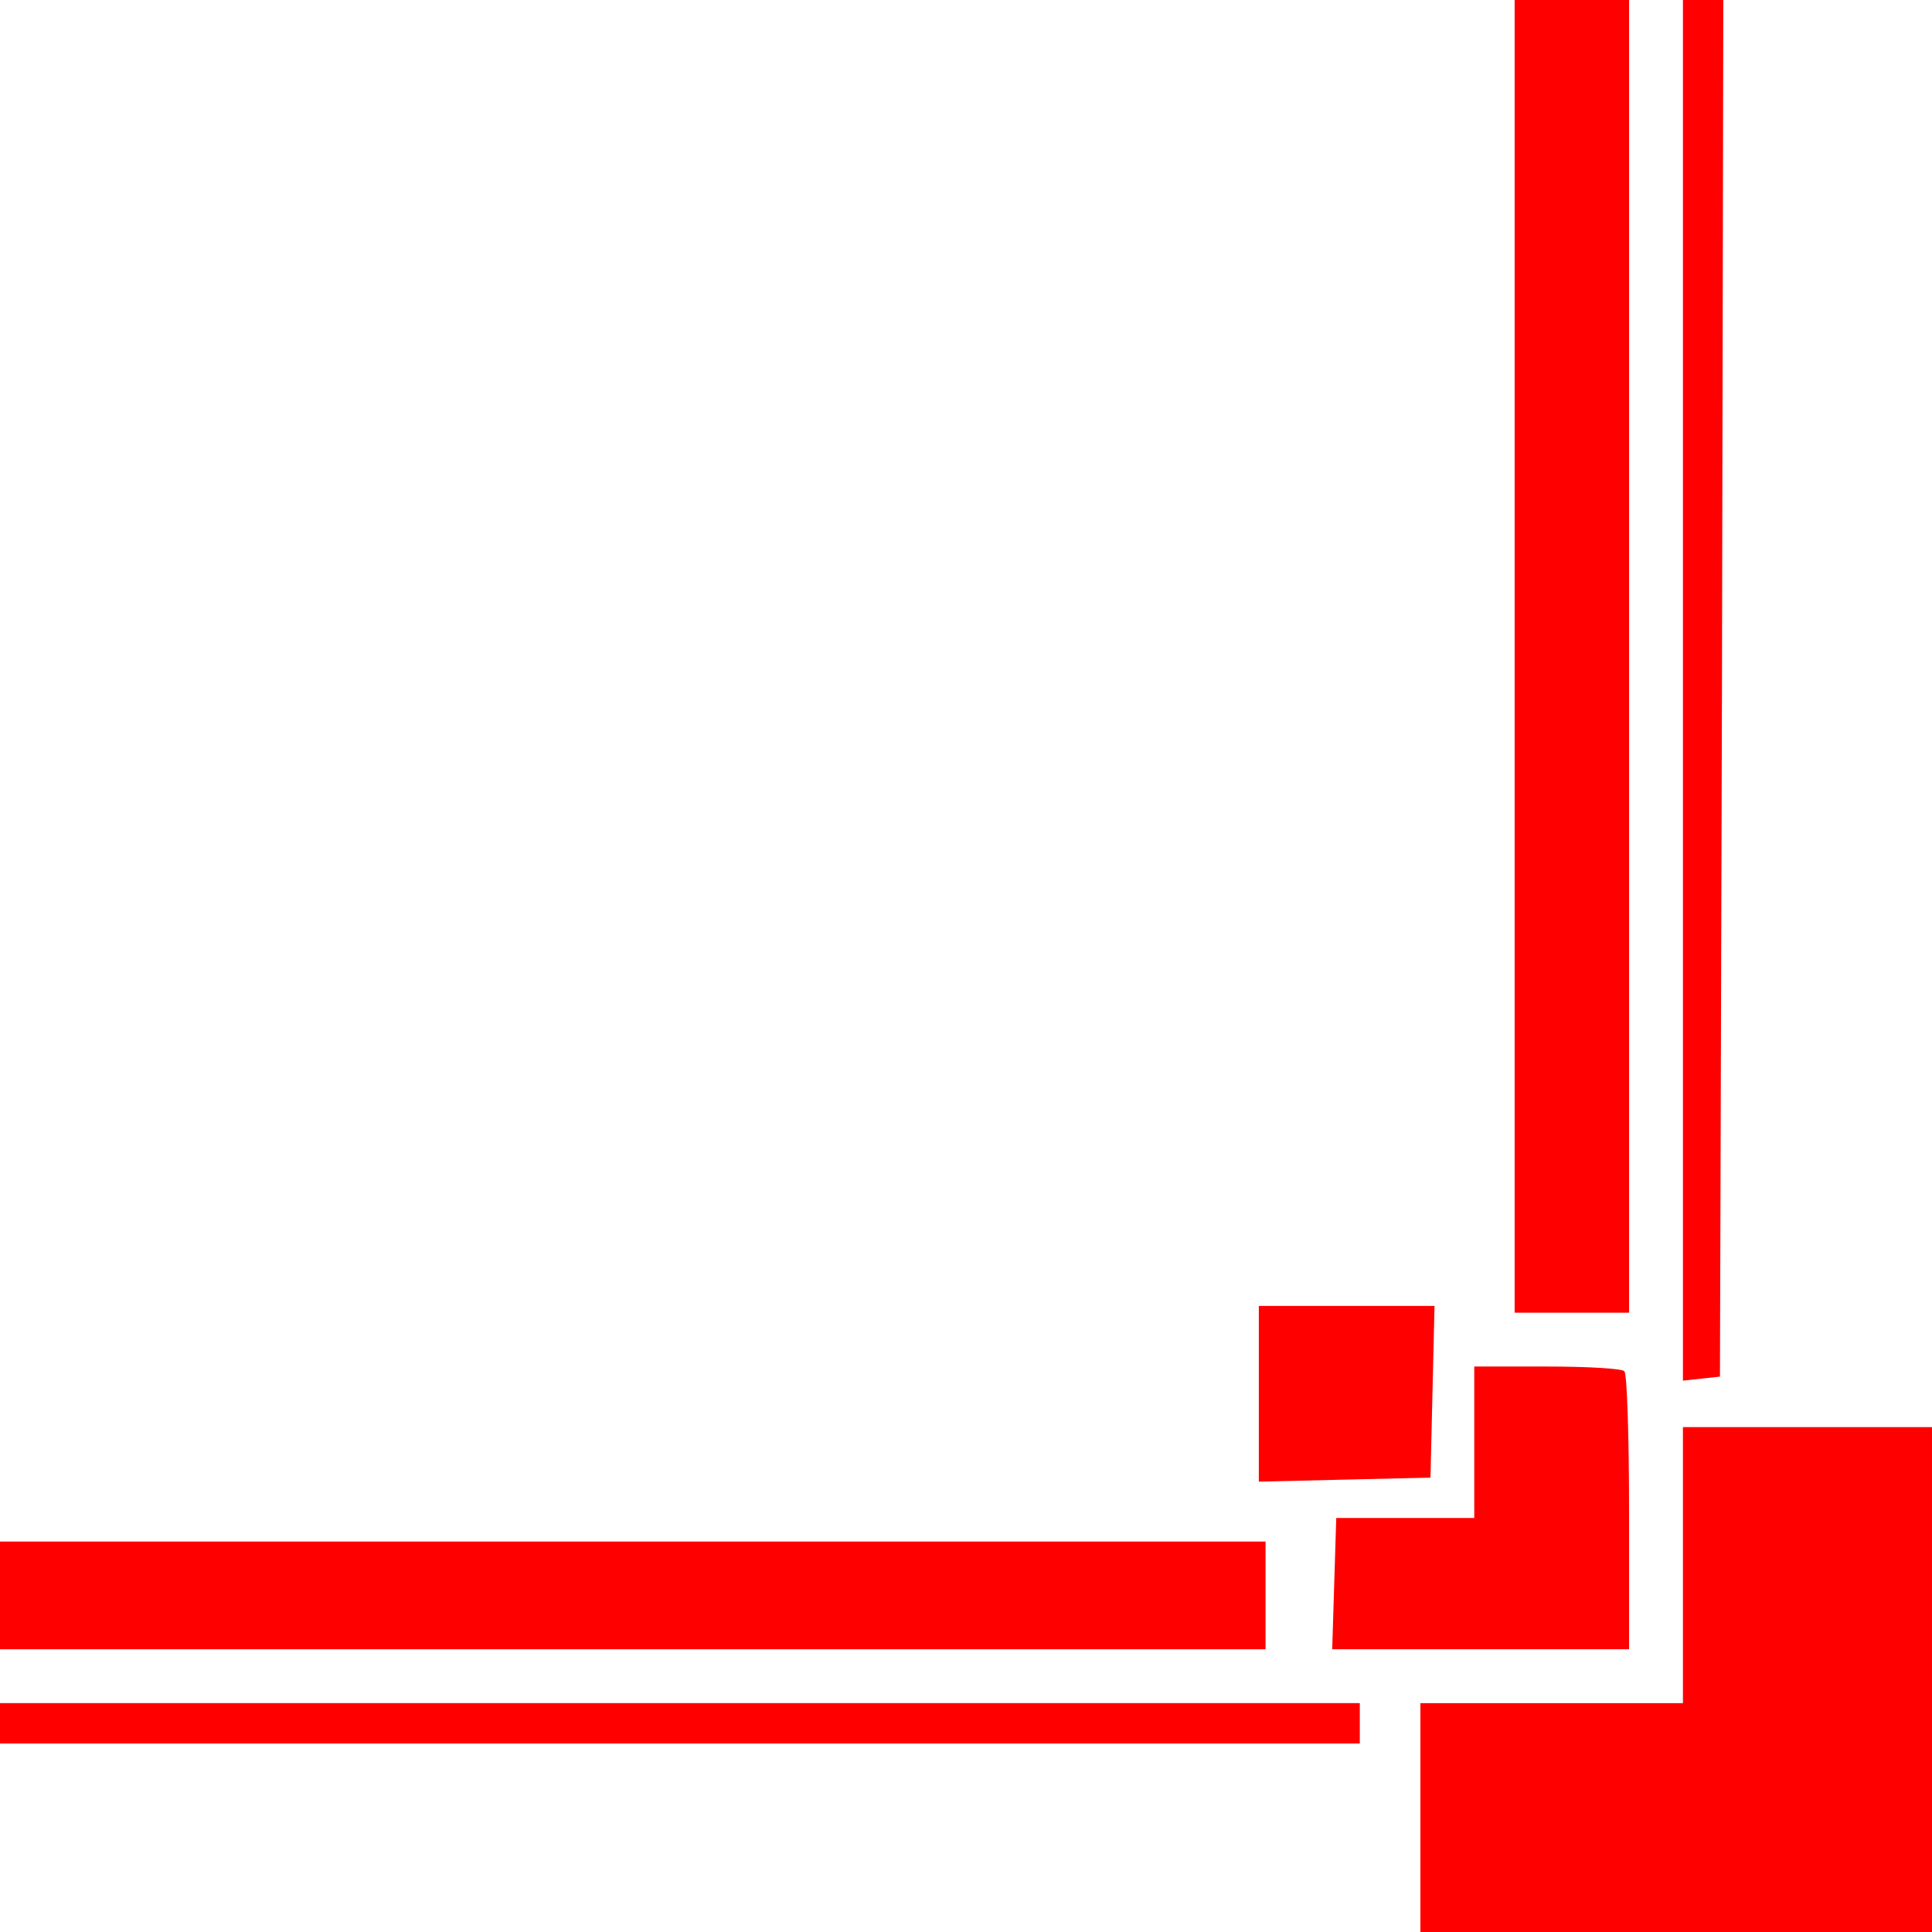
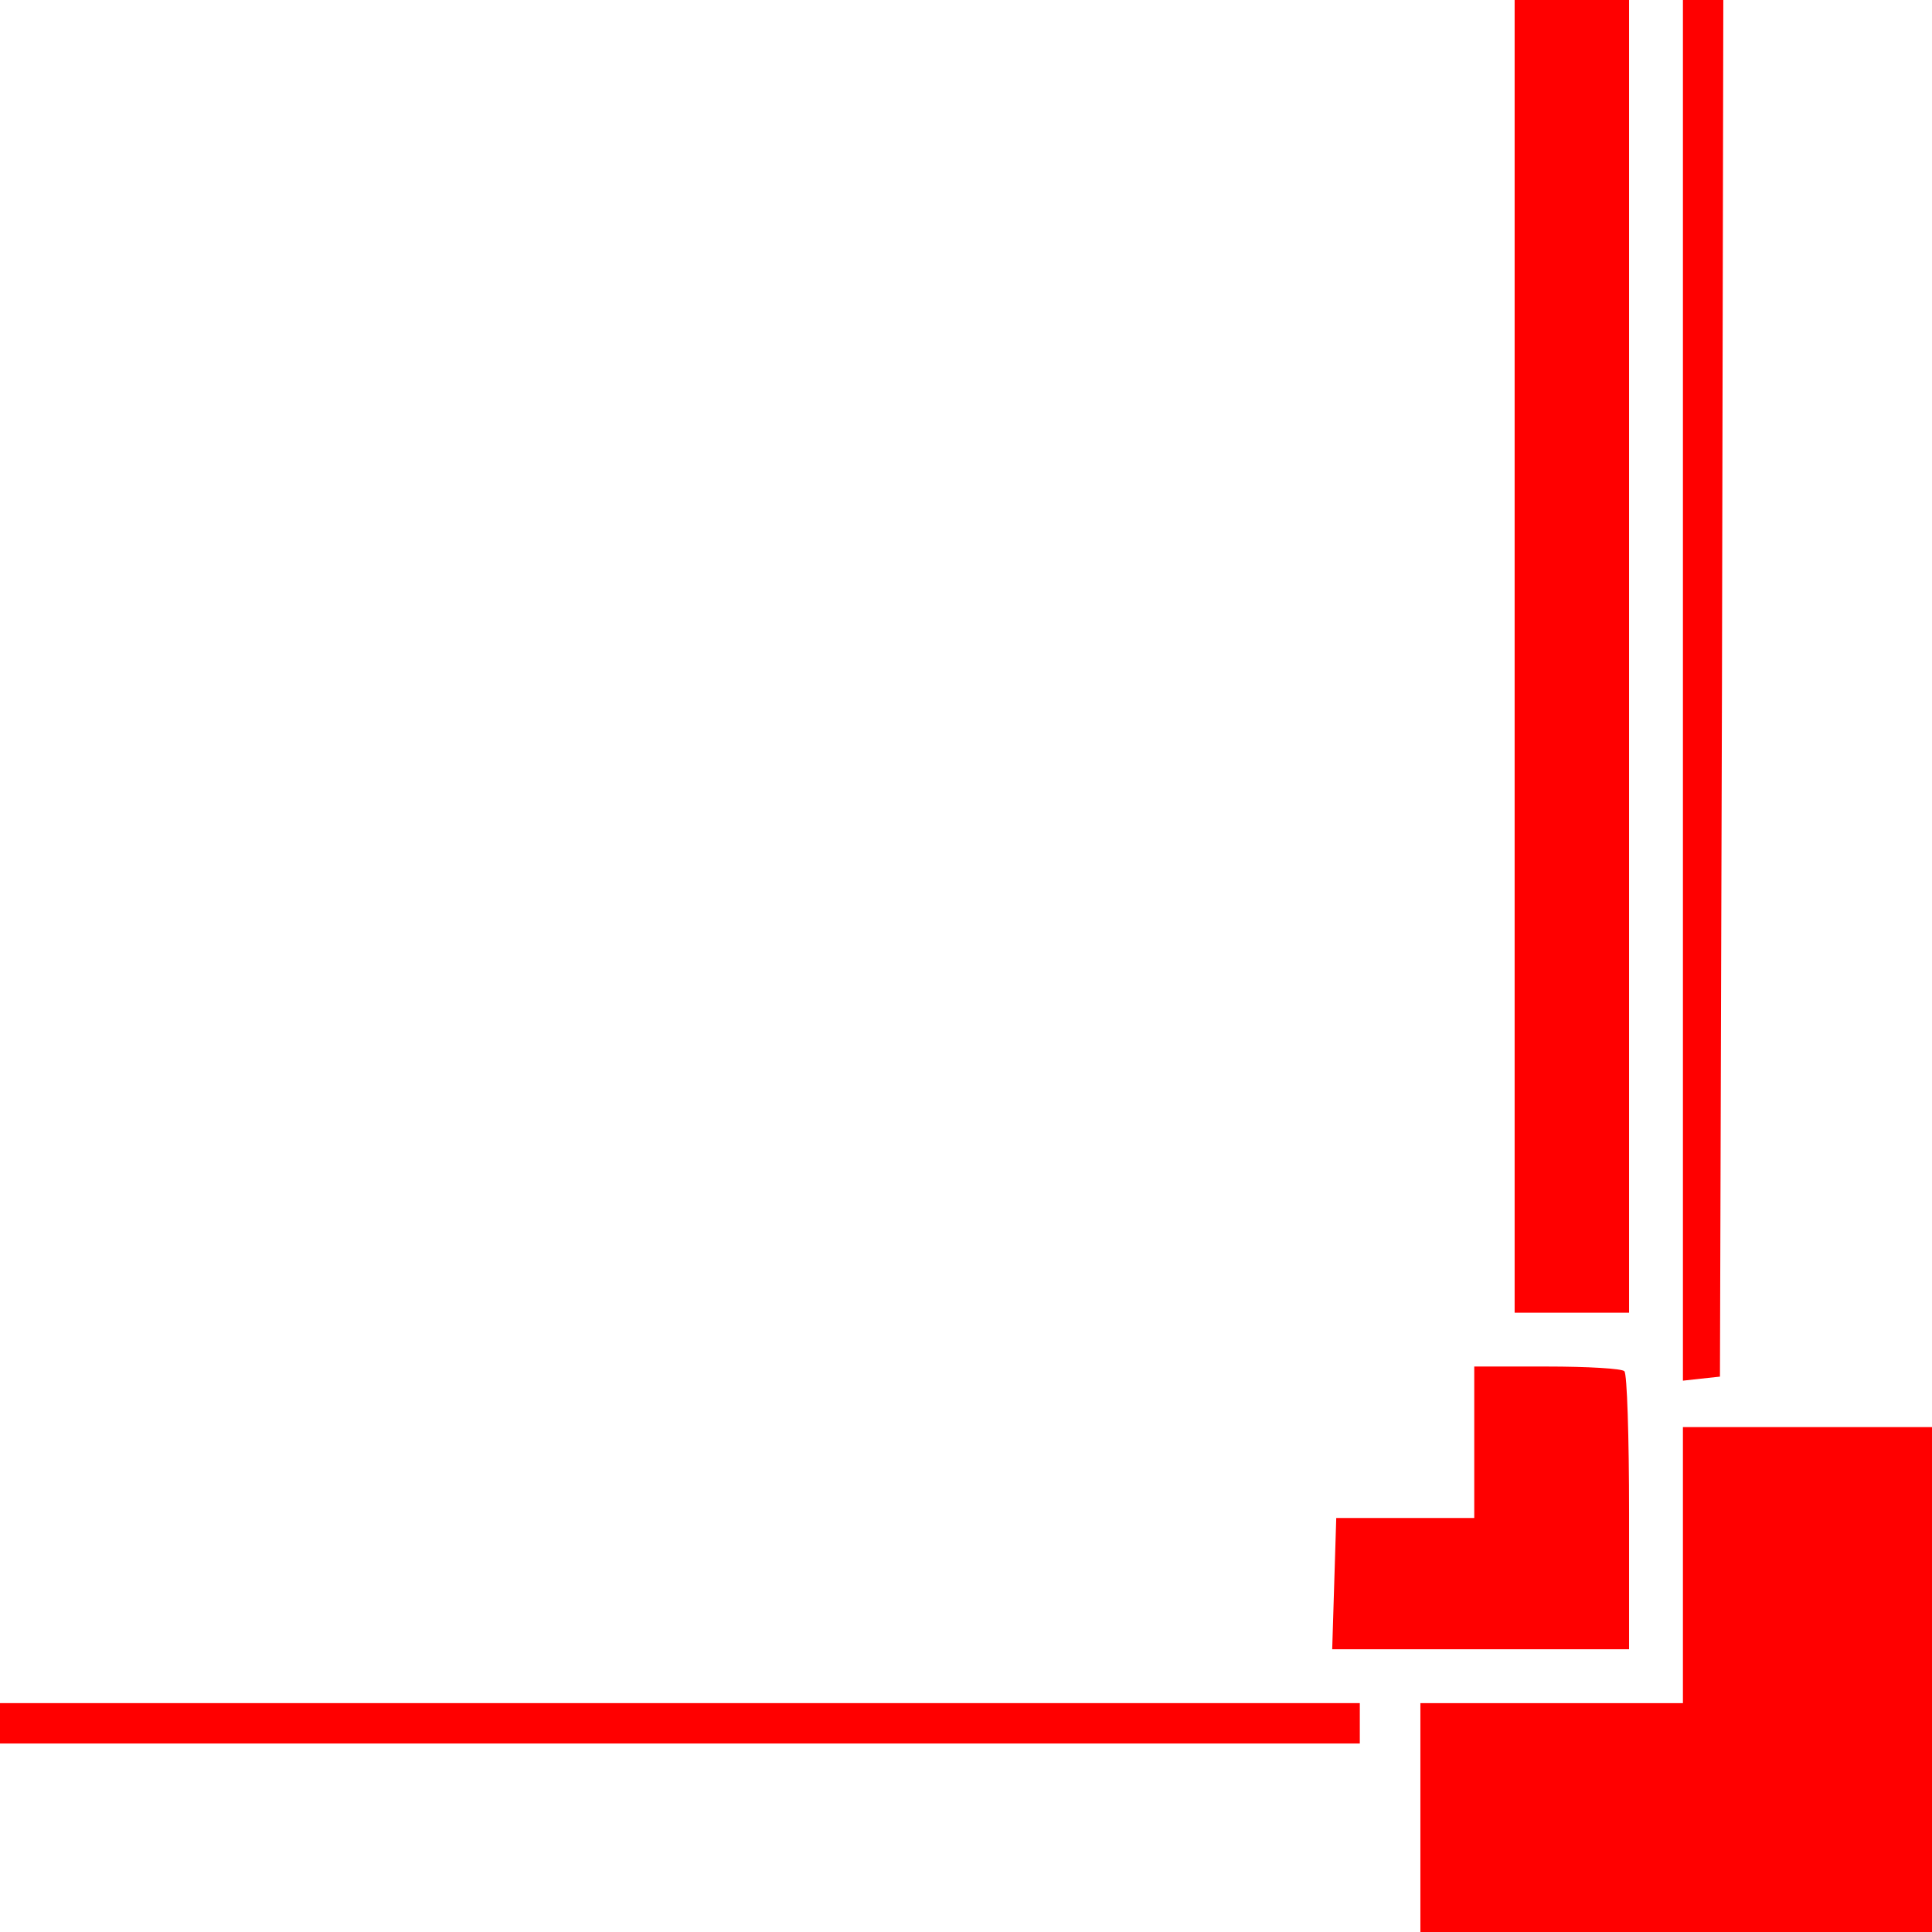
<svg xmlns="http://www.w3.org/2000/svg" height="287" width="287">
  <g style="fill:red" transform="matrix(-.1,0,0,-.1,287,287)">
    <path d="m 312,1848 3,-1023 28,-3 27,-3 0,1025 0,1026 -30,0 -30,0 2,-1022 z" />
    <path d="m 450,1895 0,-975 85,0 85,0 0,975 0,975 -85,0 -85,0 0,-975 z" />
-     <path d="m 742,803 3,-128 128,-3 127,-3 0,131 0,130 -130,0 -131,0 3,-127 z" />
    <path d="m 457,833 c -4,-3 -7,-98 -7,-210 l 0,-203 220,0 221,0 -3,98 -3,97 -103,0 -102,0 0,113 0,112 -108,0 c -60,0 -112,-3 -115,-7 z" />
    <path d="M 0,375 0,0 l 380,0 380,0 0,170 0,170 -195,0 -195,0 0,205 0,205 -185,0 -185,0 0,-375 z" />
-     <path d="m 990,500 0,-80 940,0 940,0 0,80 0,80 -940,0 -940,0 0,-80 z" />
    <path d="m 850,310 0,-30 1010,0 1010,0 0,30 0,30 -1010,0 -1010,0 0,-30 z" />
  </g>
</svg>